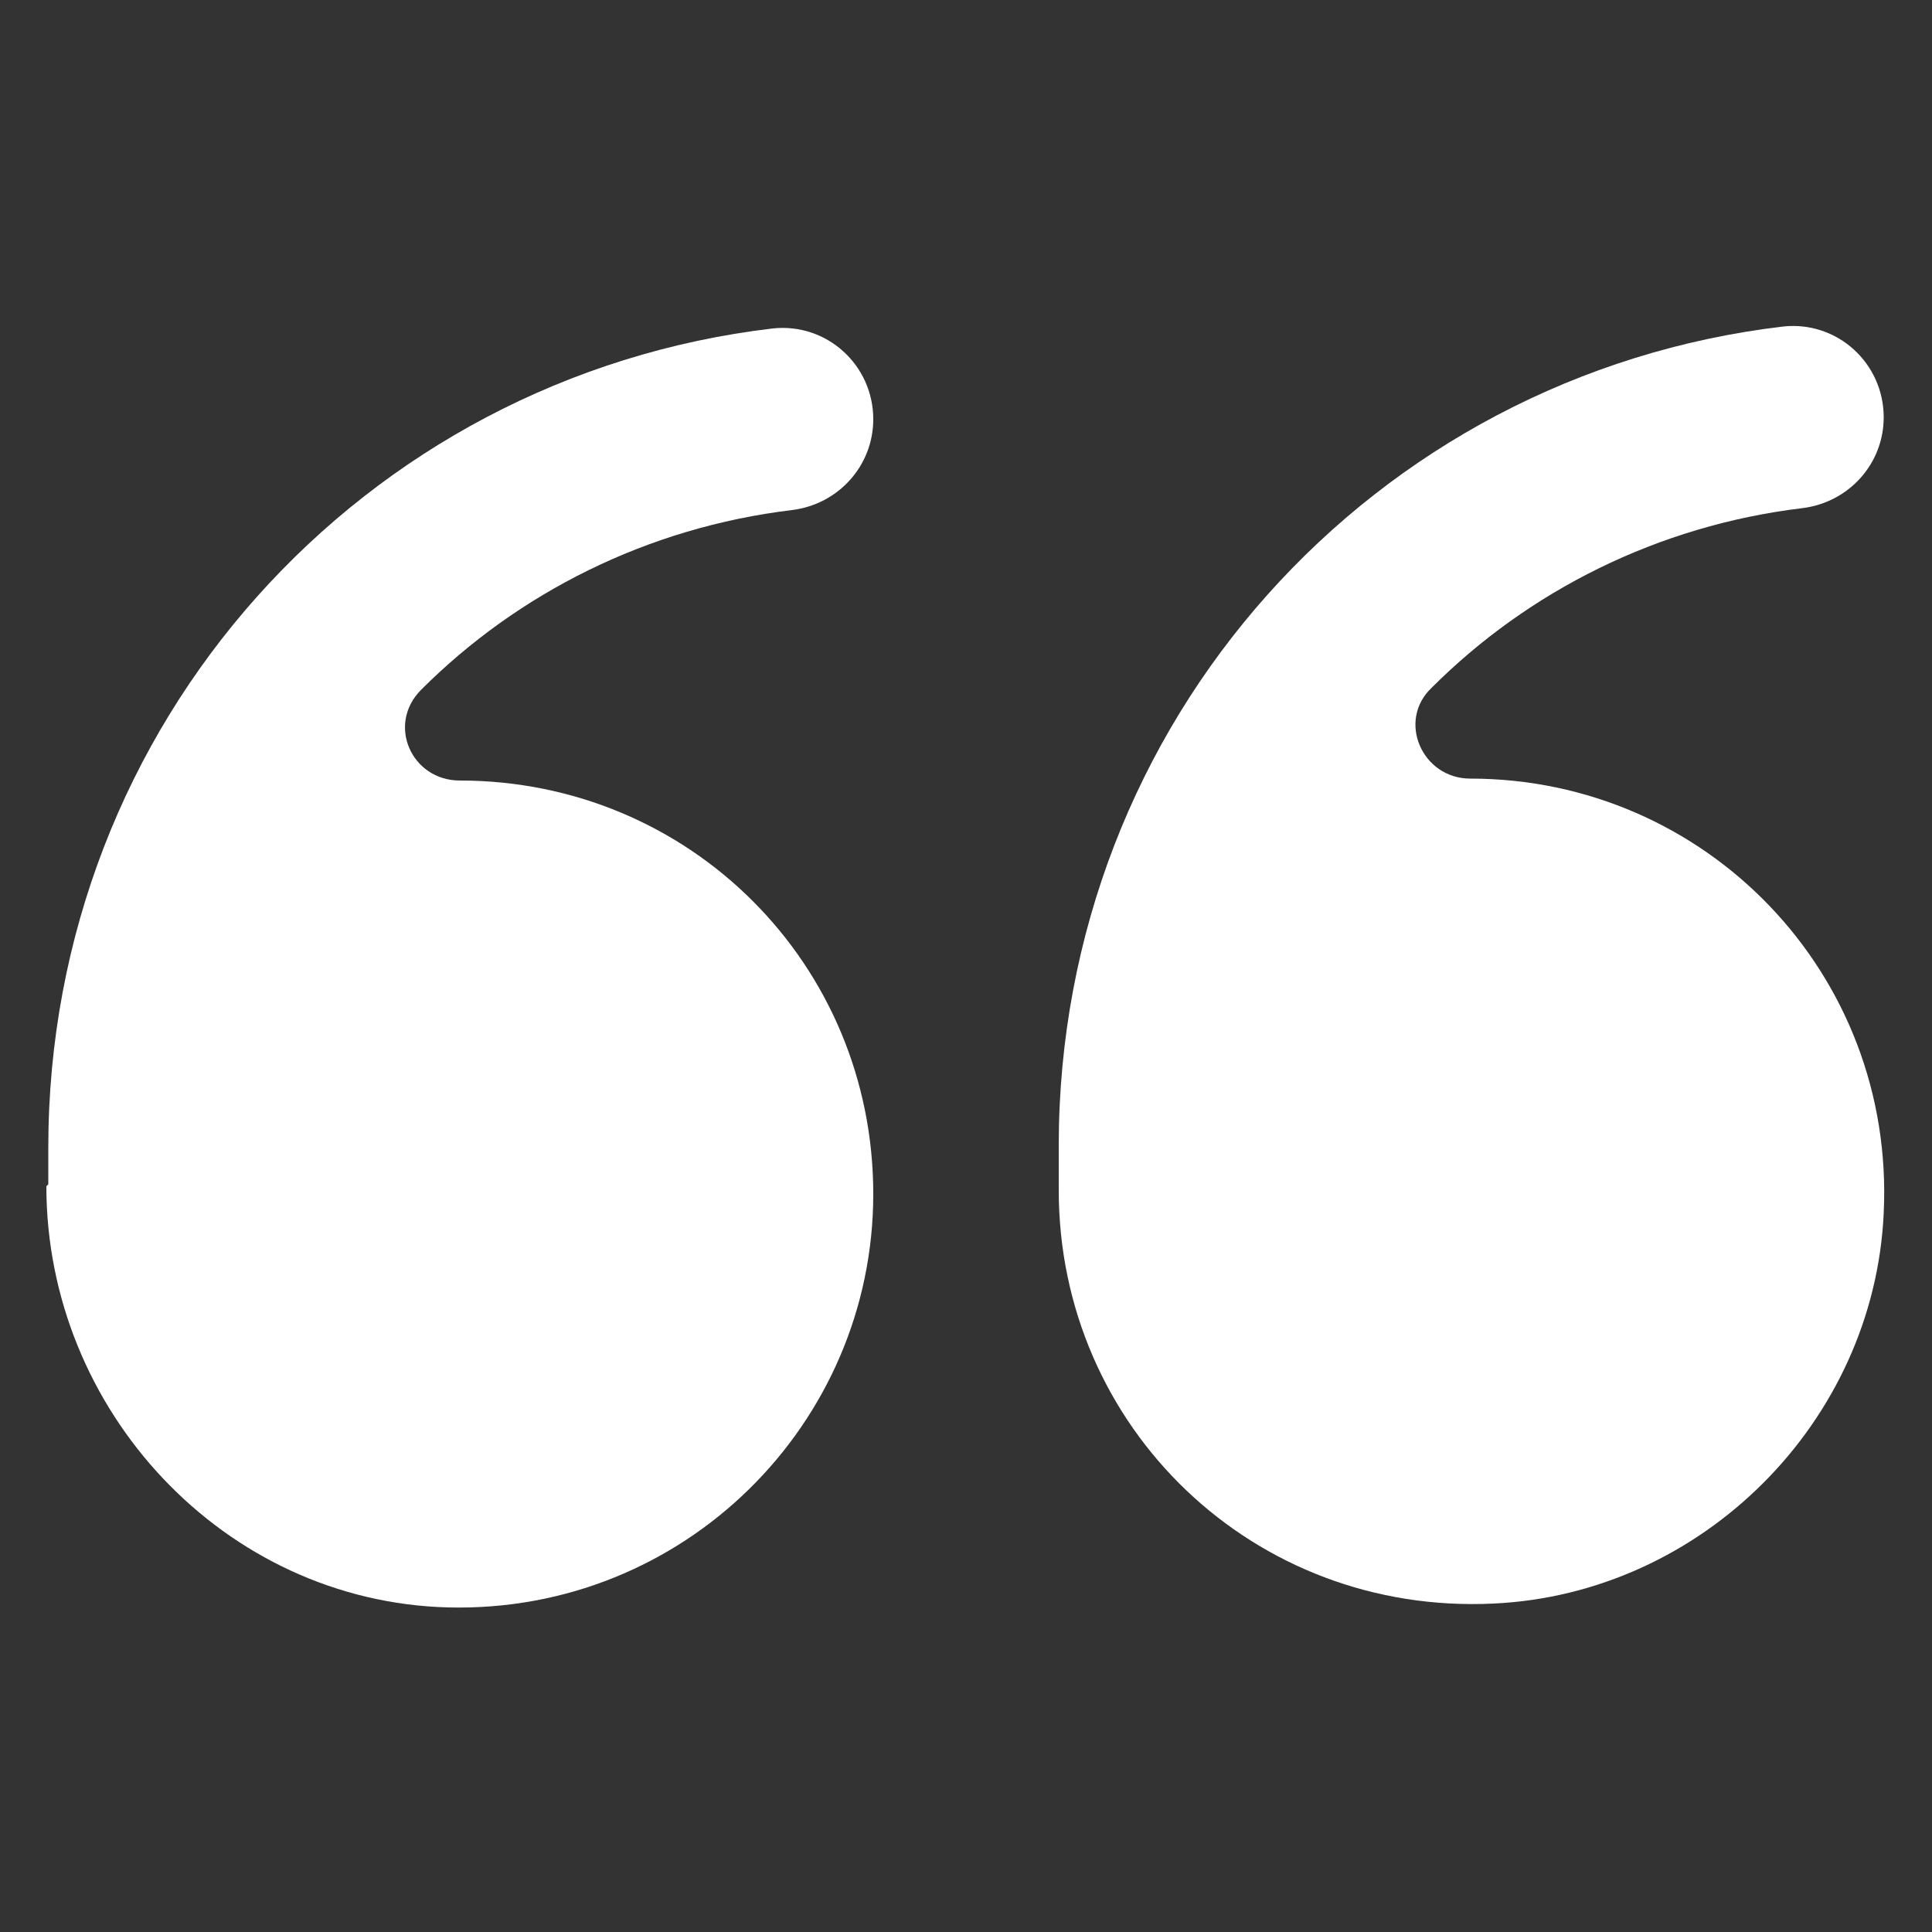
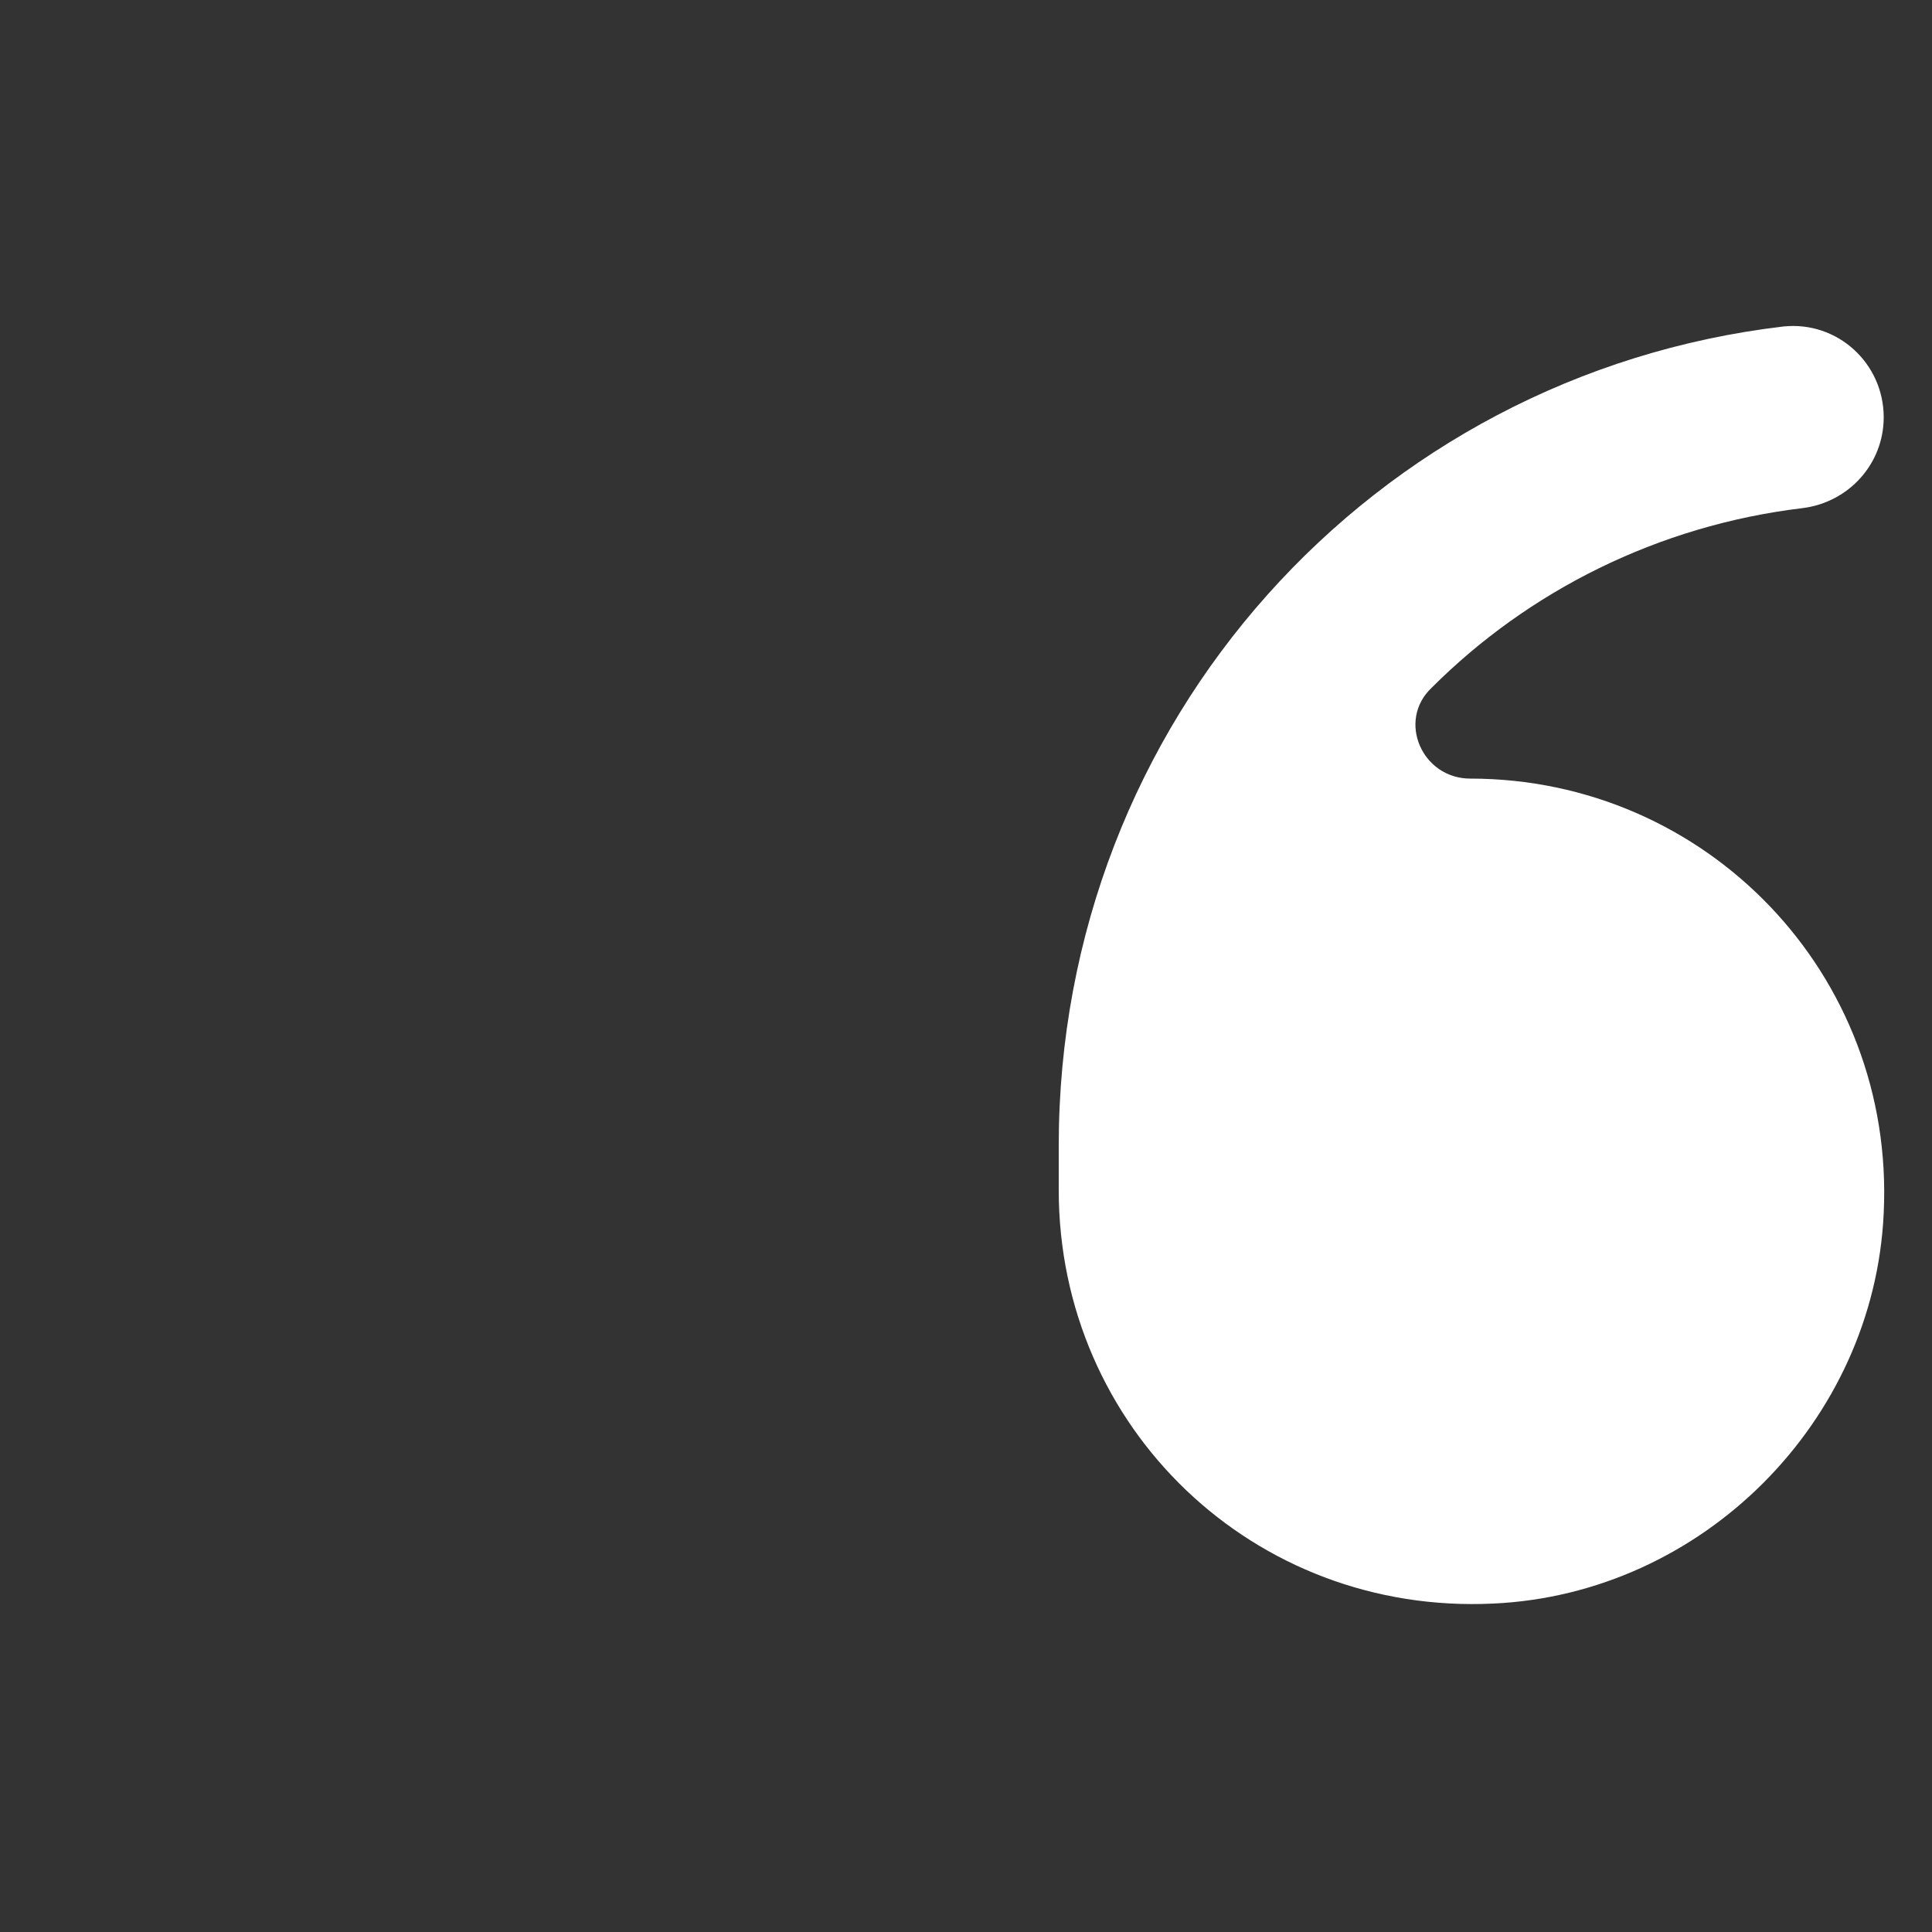
<svg xmlns="http://www.w3.org/2000/svg" id="Layer_1" version="1.1" viewBox="0 0 100 100">
  <rect x="0" y="0" width="100" height="100" fill="#333333" stroke="none" />
  <defs>
    <style> .st0 { fill: #fff; } </style>
  </defs>
  <path class="st0" d="M54.8,61.7v-2.4c0-22,16.3-39.9,37.5-42.4,2.8-.3,5.2,1.9,5.2,4.7h0c0,2.4-1.8,4.4-4.2,4.7-7.5.9-14.2,4.3-19.2,9.3-1.8,1.7-.5,4.7,2,4.7,0,0,0,0,0,0,12.2,0,22,10.1,21.4,22.5-.5,10.8-9.4,19.7-20.2,20.2-12.4.6-22.5-9.1-22.5-21.4Z" />
-   <path class="st0" d="M2.5,61.3v-1.9c0-22,16.3-39.9,37.5-42.4,2.8-.3,5.2,1.9,5.2,4.7h0c0,2.4-1.8,4.4-4.2,4.7-7.5.9-14.2,4.3-19.2,9.3-1.8,1.8-.5,4.7,2,4.7,0,0,0,0,0,0,11.9,0,21.4,9.5,21.4,21.4s-9.8,21.7-22,21.4c-11.6-.3-20.8-10.2-20.8-21.8Z" />
</svg>